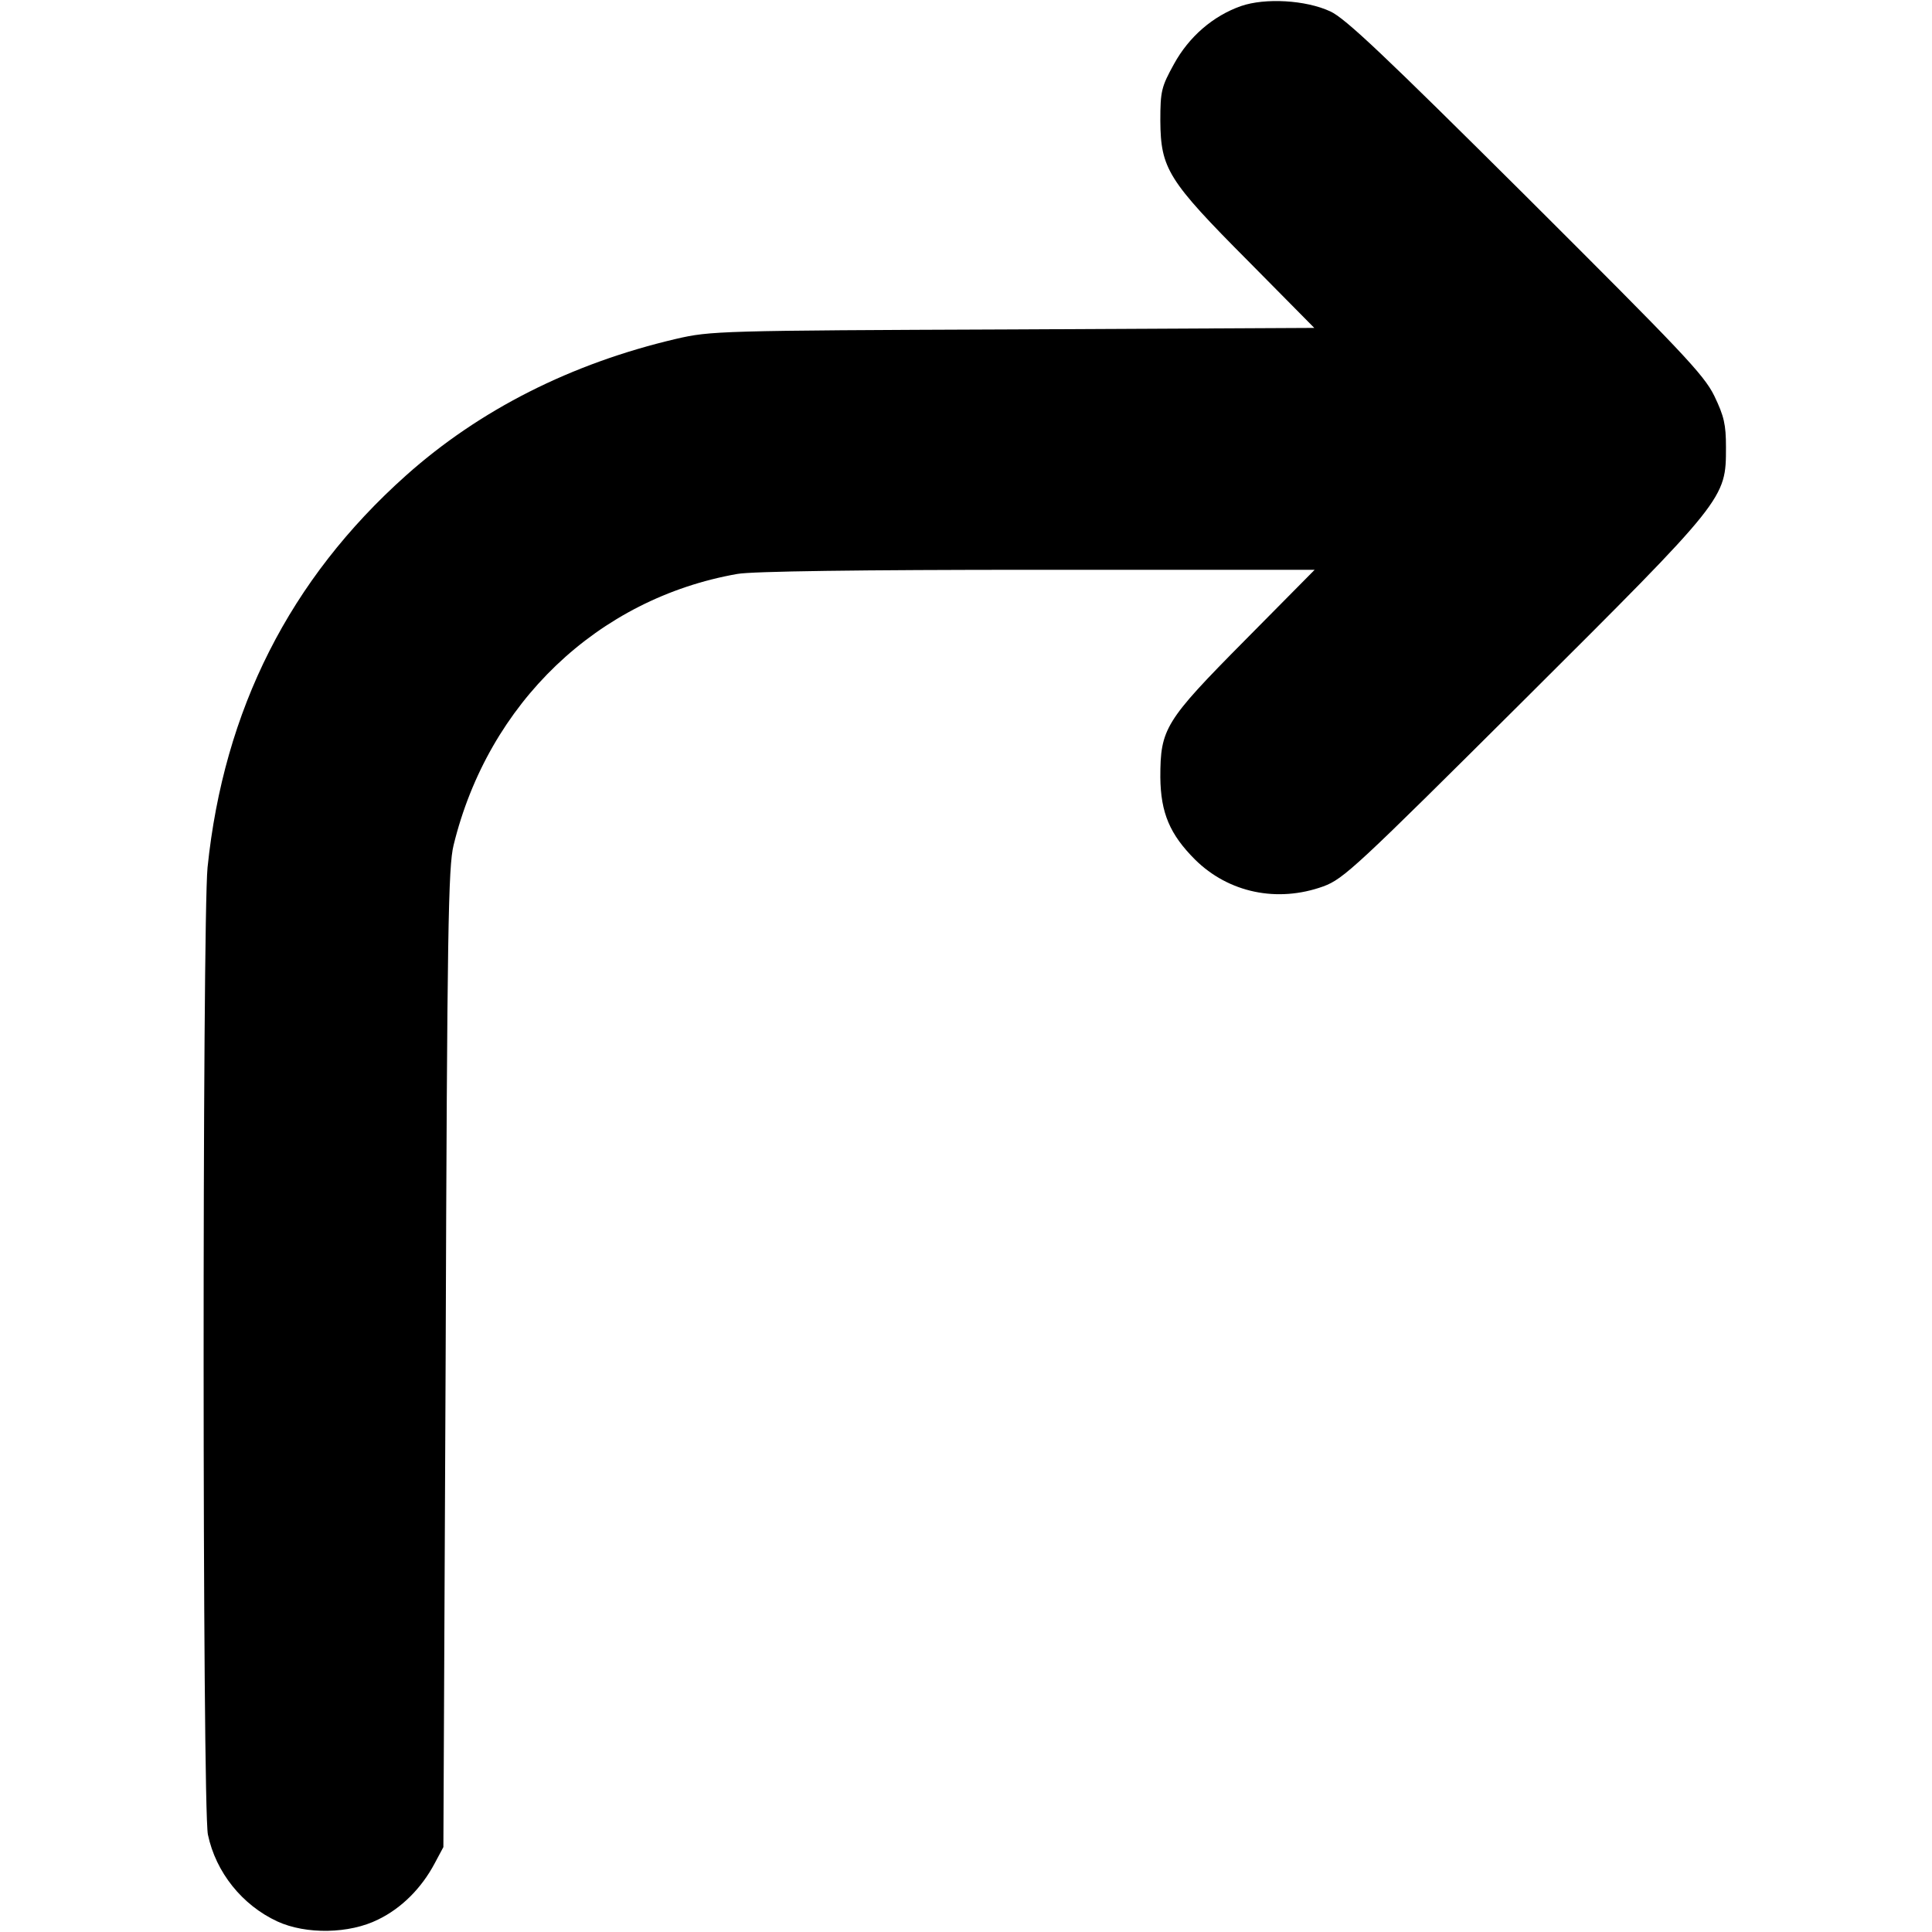
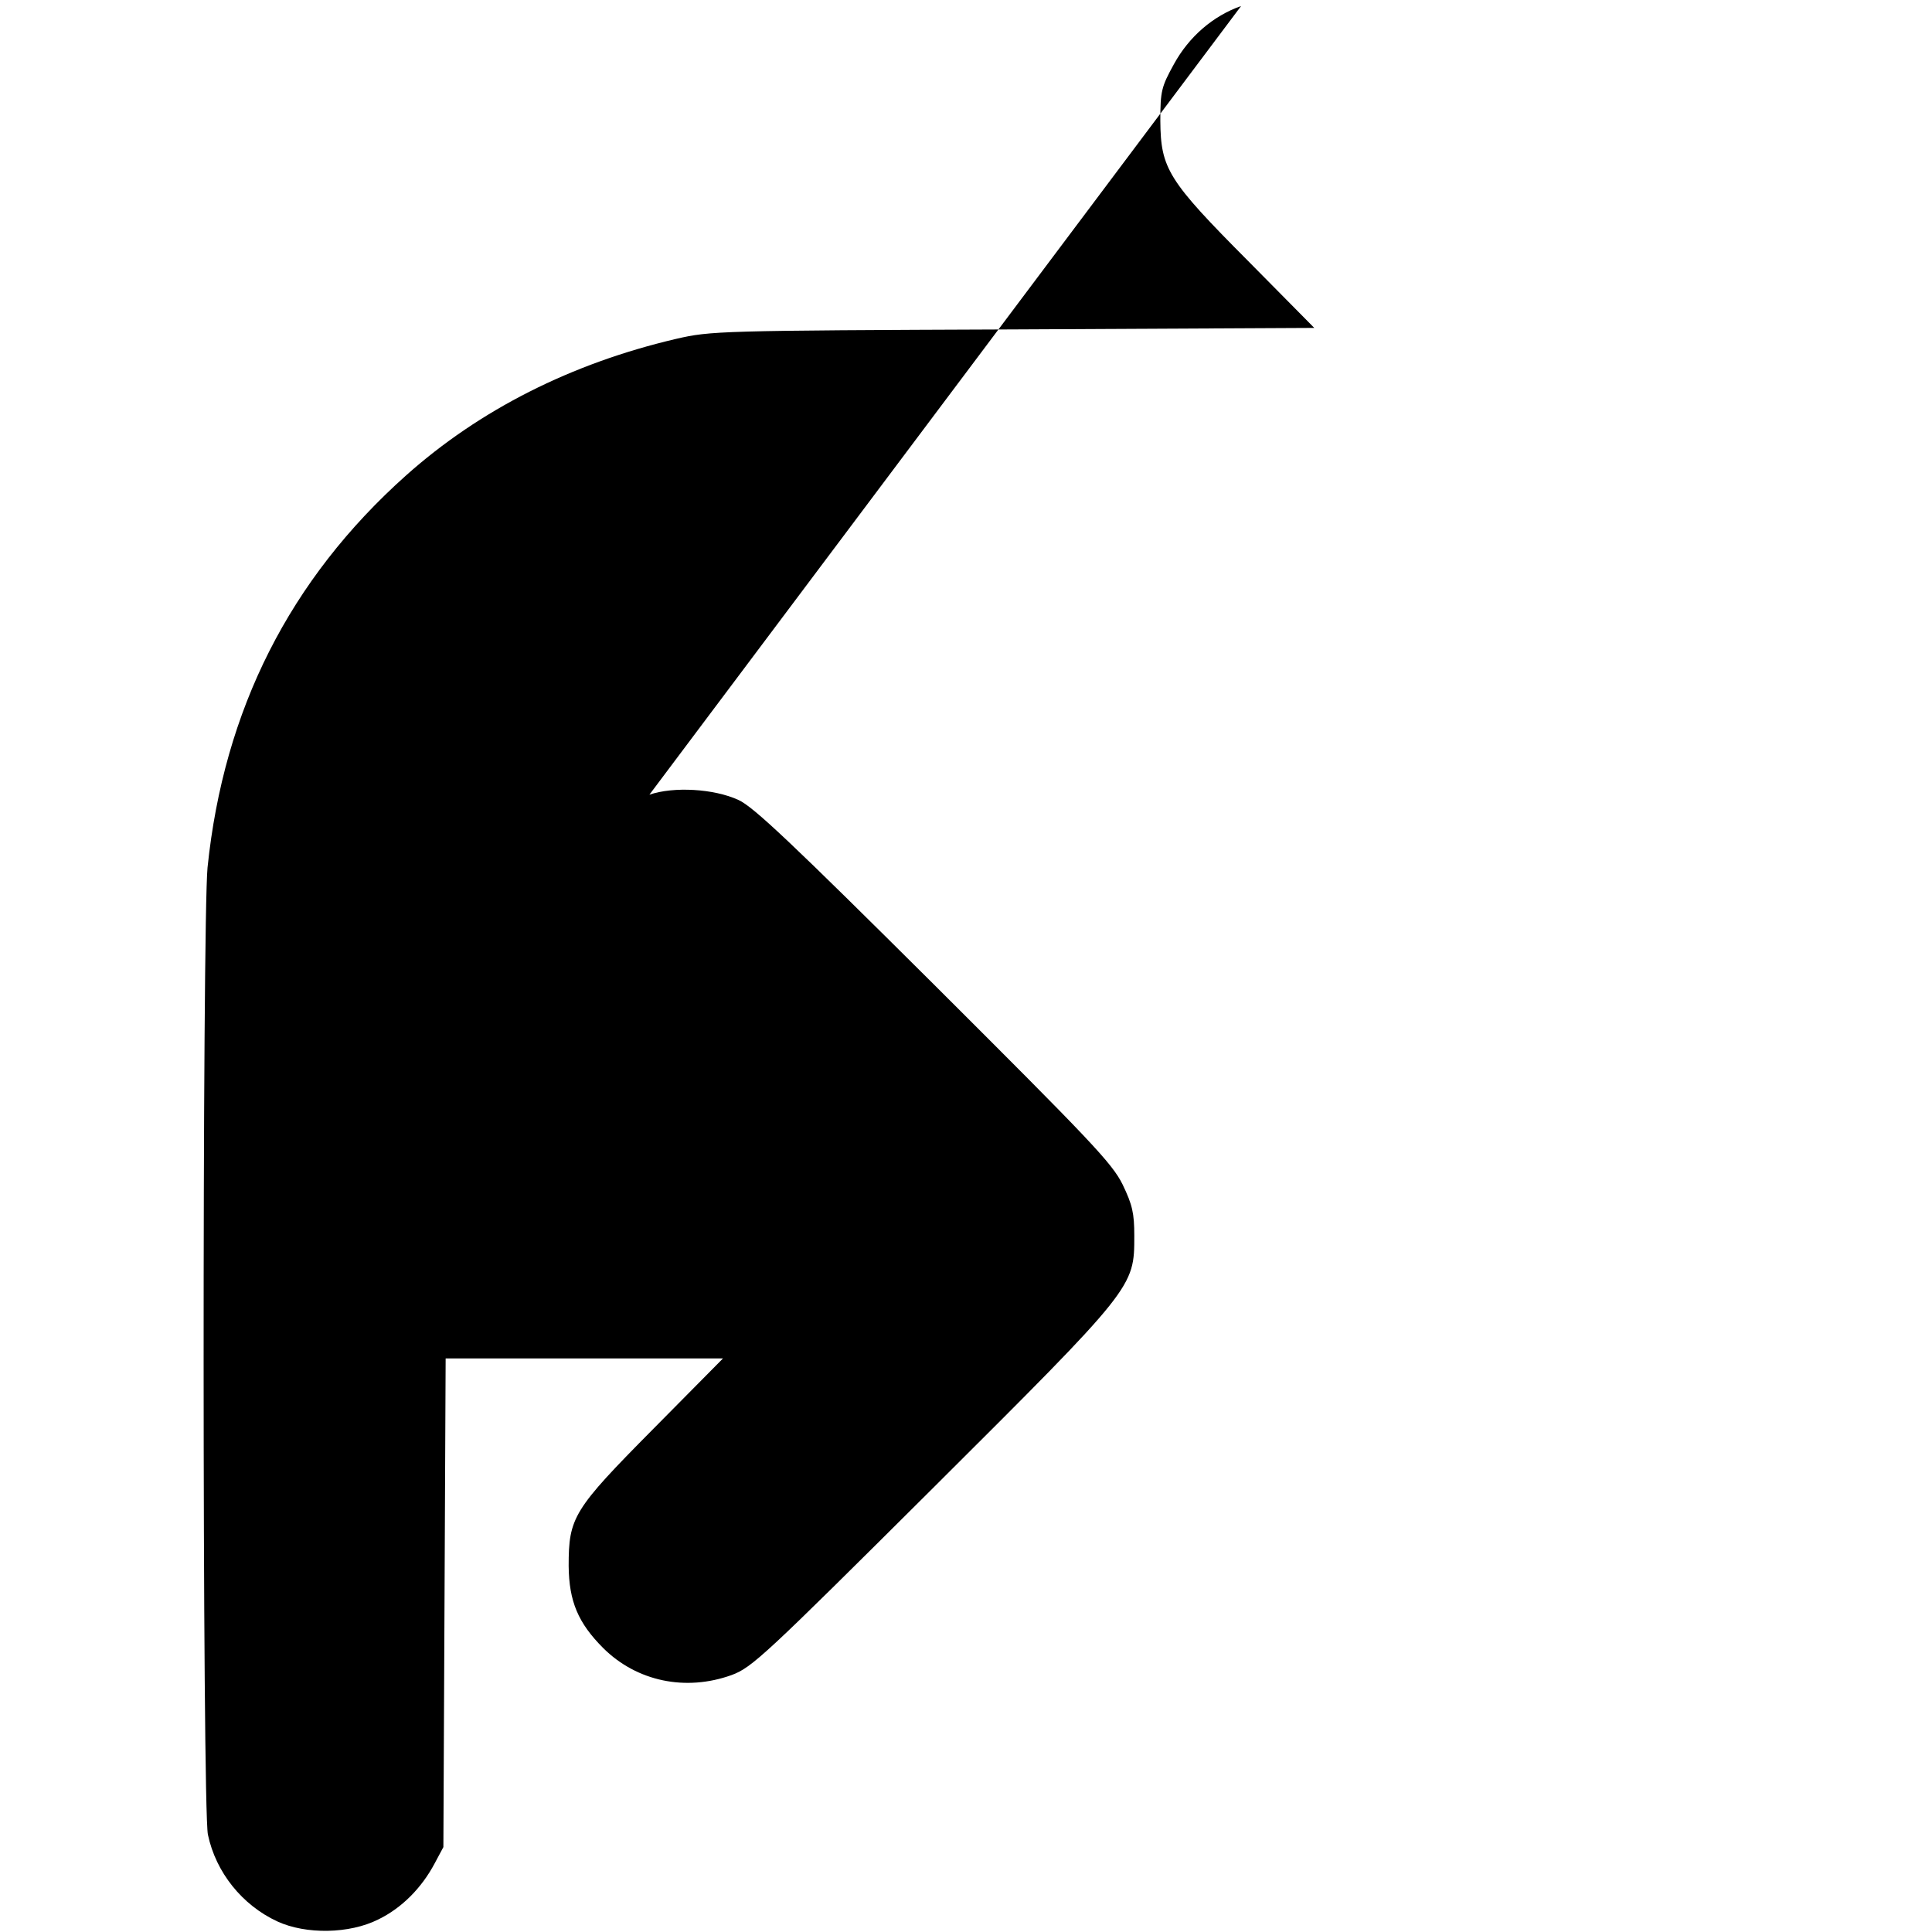
<svg xmlns="http://www.w3.org/2000/svg" version="1.0" width="512pt" height="512pt" viewBox="0 0 512 512" preserveAspectRatio="xMidYMid meet">
  <g transform="translate(0,512) scale(0.1,-0.1)" fill="#000000" stroke="none">
-     <path d="M3289 5104 c-74 -26 -138 -81 -178 -154 -33 -60 -36 -71 -36 -150 1 -127 20 -158 233 -372 l175 -177 -799 -4 c-778 -3 -801 -4 -892 -25 -278 -65 -521 -188 -716 -362 -308 -275 -483 -621 -526 -1039 -14 -146 -14 -2491 1 -2563 21 -100 91 -187 184 -230 76 -35 191 -33 267 5 62 30 115 83 150 149 l23 43 6 1295 c4 1140 7 1303 21 1360 92 377 382 654 752 719 38 7 325 11 795 11 l735 0 -185 -187 c-212 -214 -224 -234 -224 -363 1 -94 25 -151 92 -218 89 -88 218 -115 340 -71 54 20 87 51 531 493 537 535 536 534 536 671 0 60 -5 82 -31 136 -28 57 -87 118 -500 530 -373 371 -478 471 -518 489 -65 30 -172 36 -236 14z" />
+     <path d="M3289 5104 c-74 -26 -138 -81 -178 -154 -33 -60 -36 -71 -36 -150 1 -127 20 -158 233 -372 l175 -177 -799 -4 c-778 -3 -801 -4 -892 -25 -278 -65 -521 -188 -716 -362 -308 -275 -483 -621 -526 -1039 -14 -146 -14 -2491 1 -2563 21 -100 91 -187 184 -230 76 -35 191 -33 267 5 62 30 115 83 150 149 l23 43 6 1295 l735 0 -185 -187 c-212 -214 -224 -234 -224 -363 1 -94 25 -151 92 -218 89 -88 218 -115 340 -71 54 20 87 51 531 493 537 535 536 534 536 671 0 60 -5 82 -31 136 -28 57 -87 118 -500 530 -373 371 -478 471 -518 489 -65 30 -172 36 -236 14z" />
  </g>
</svg>